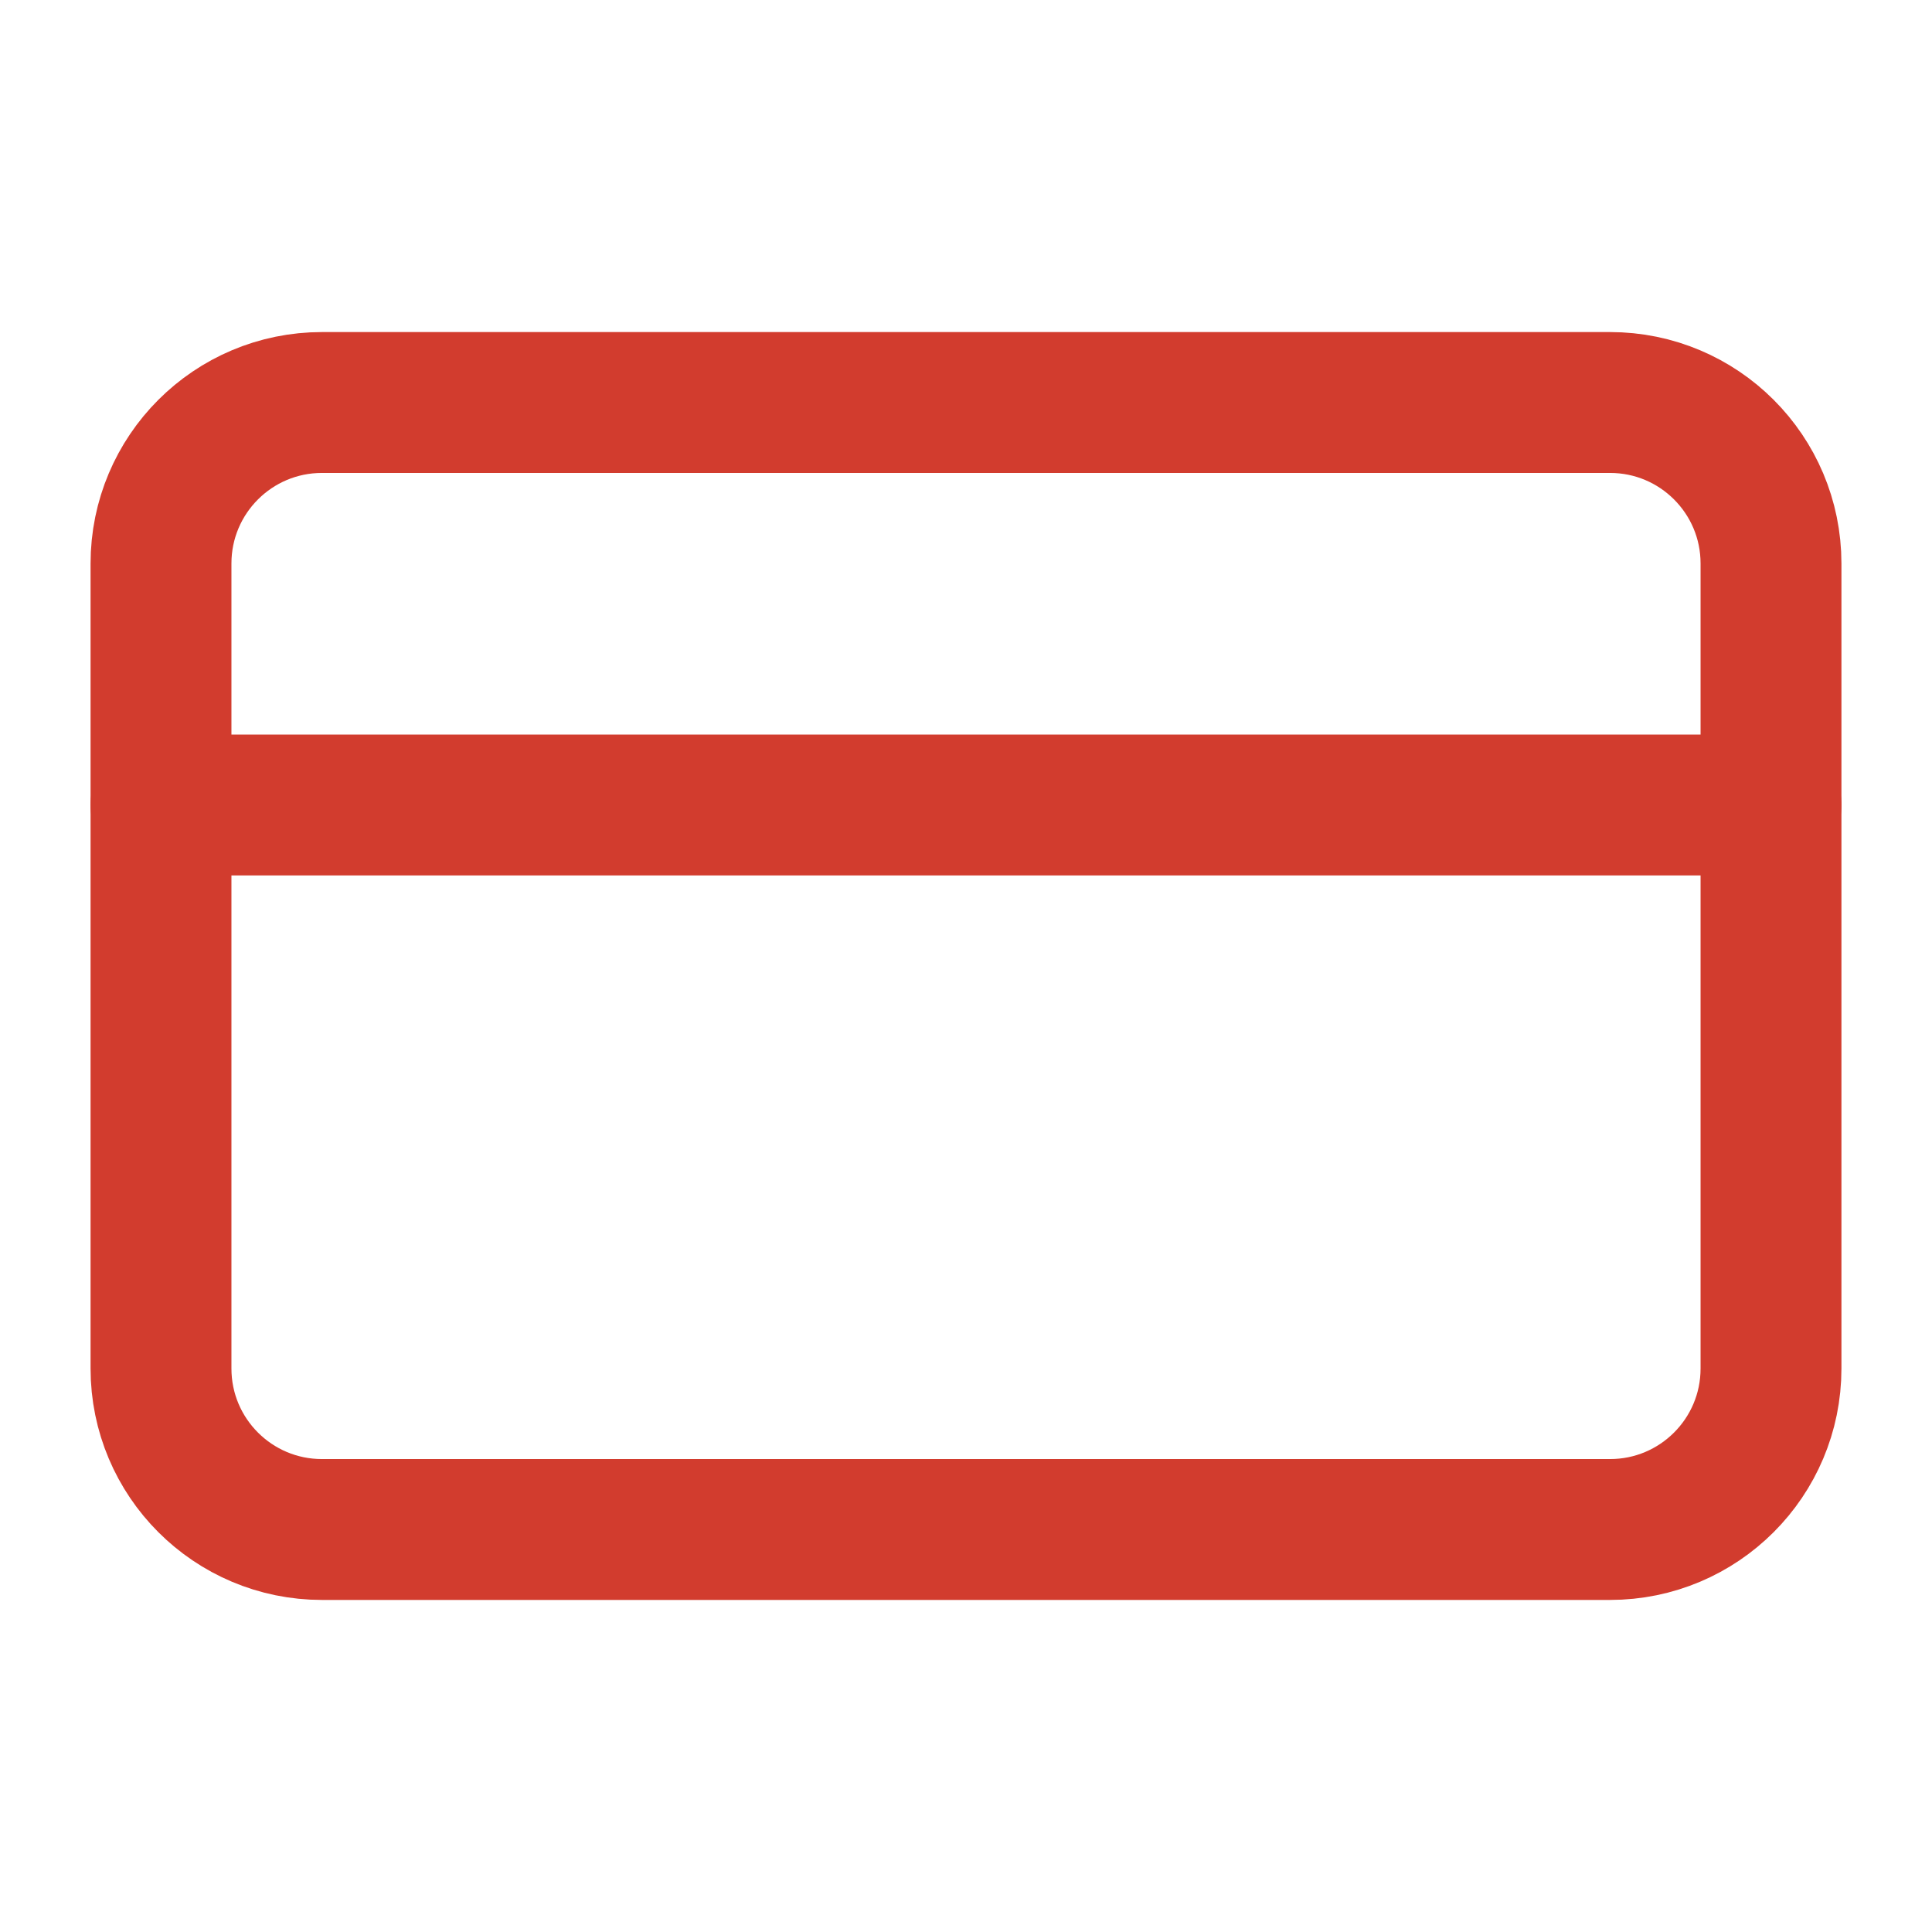
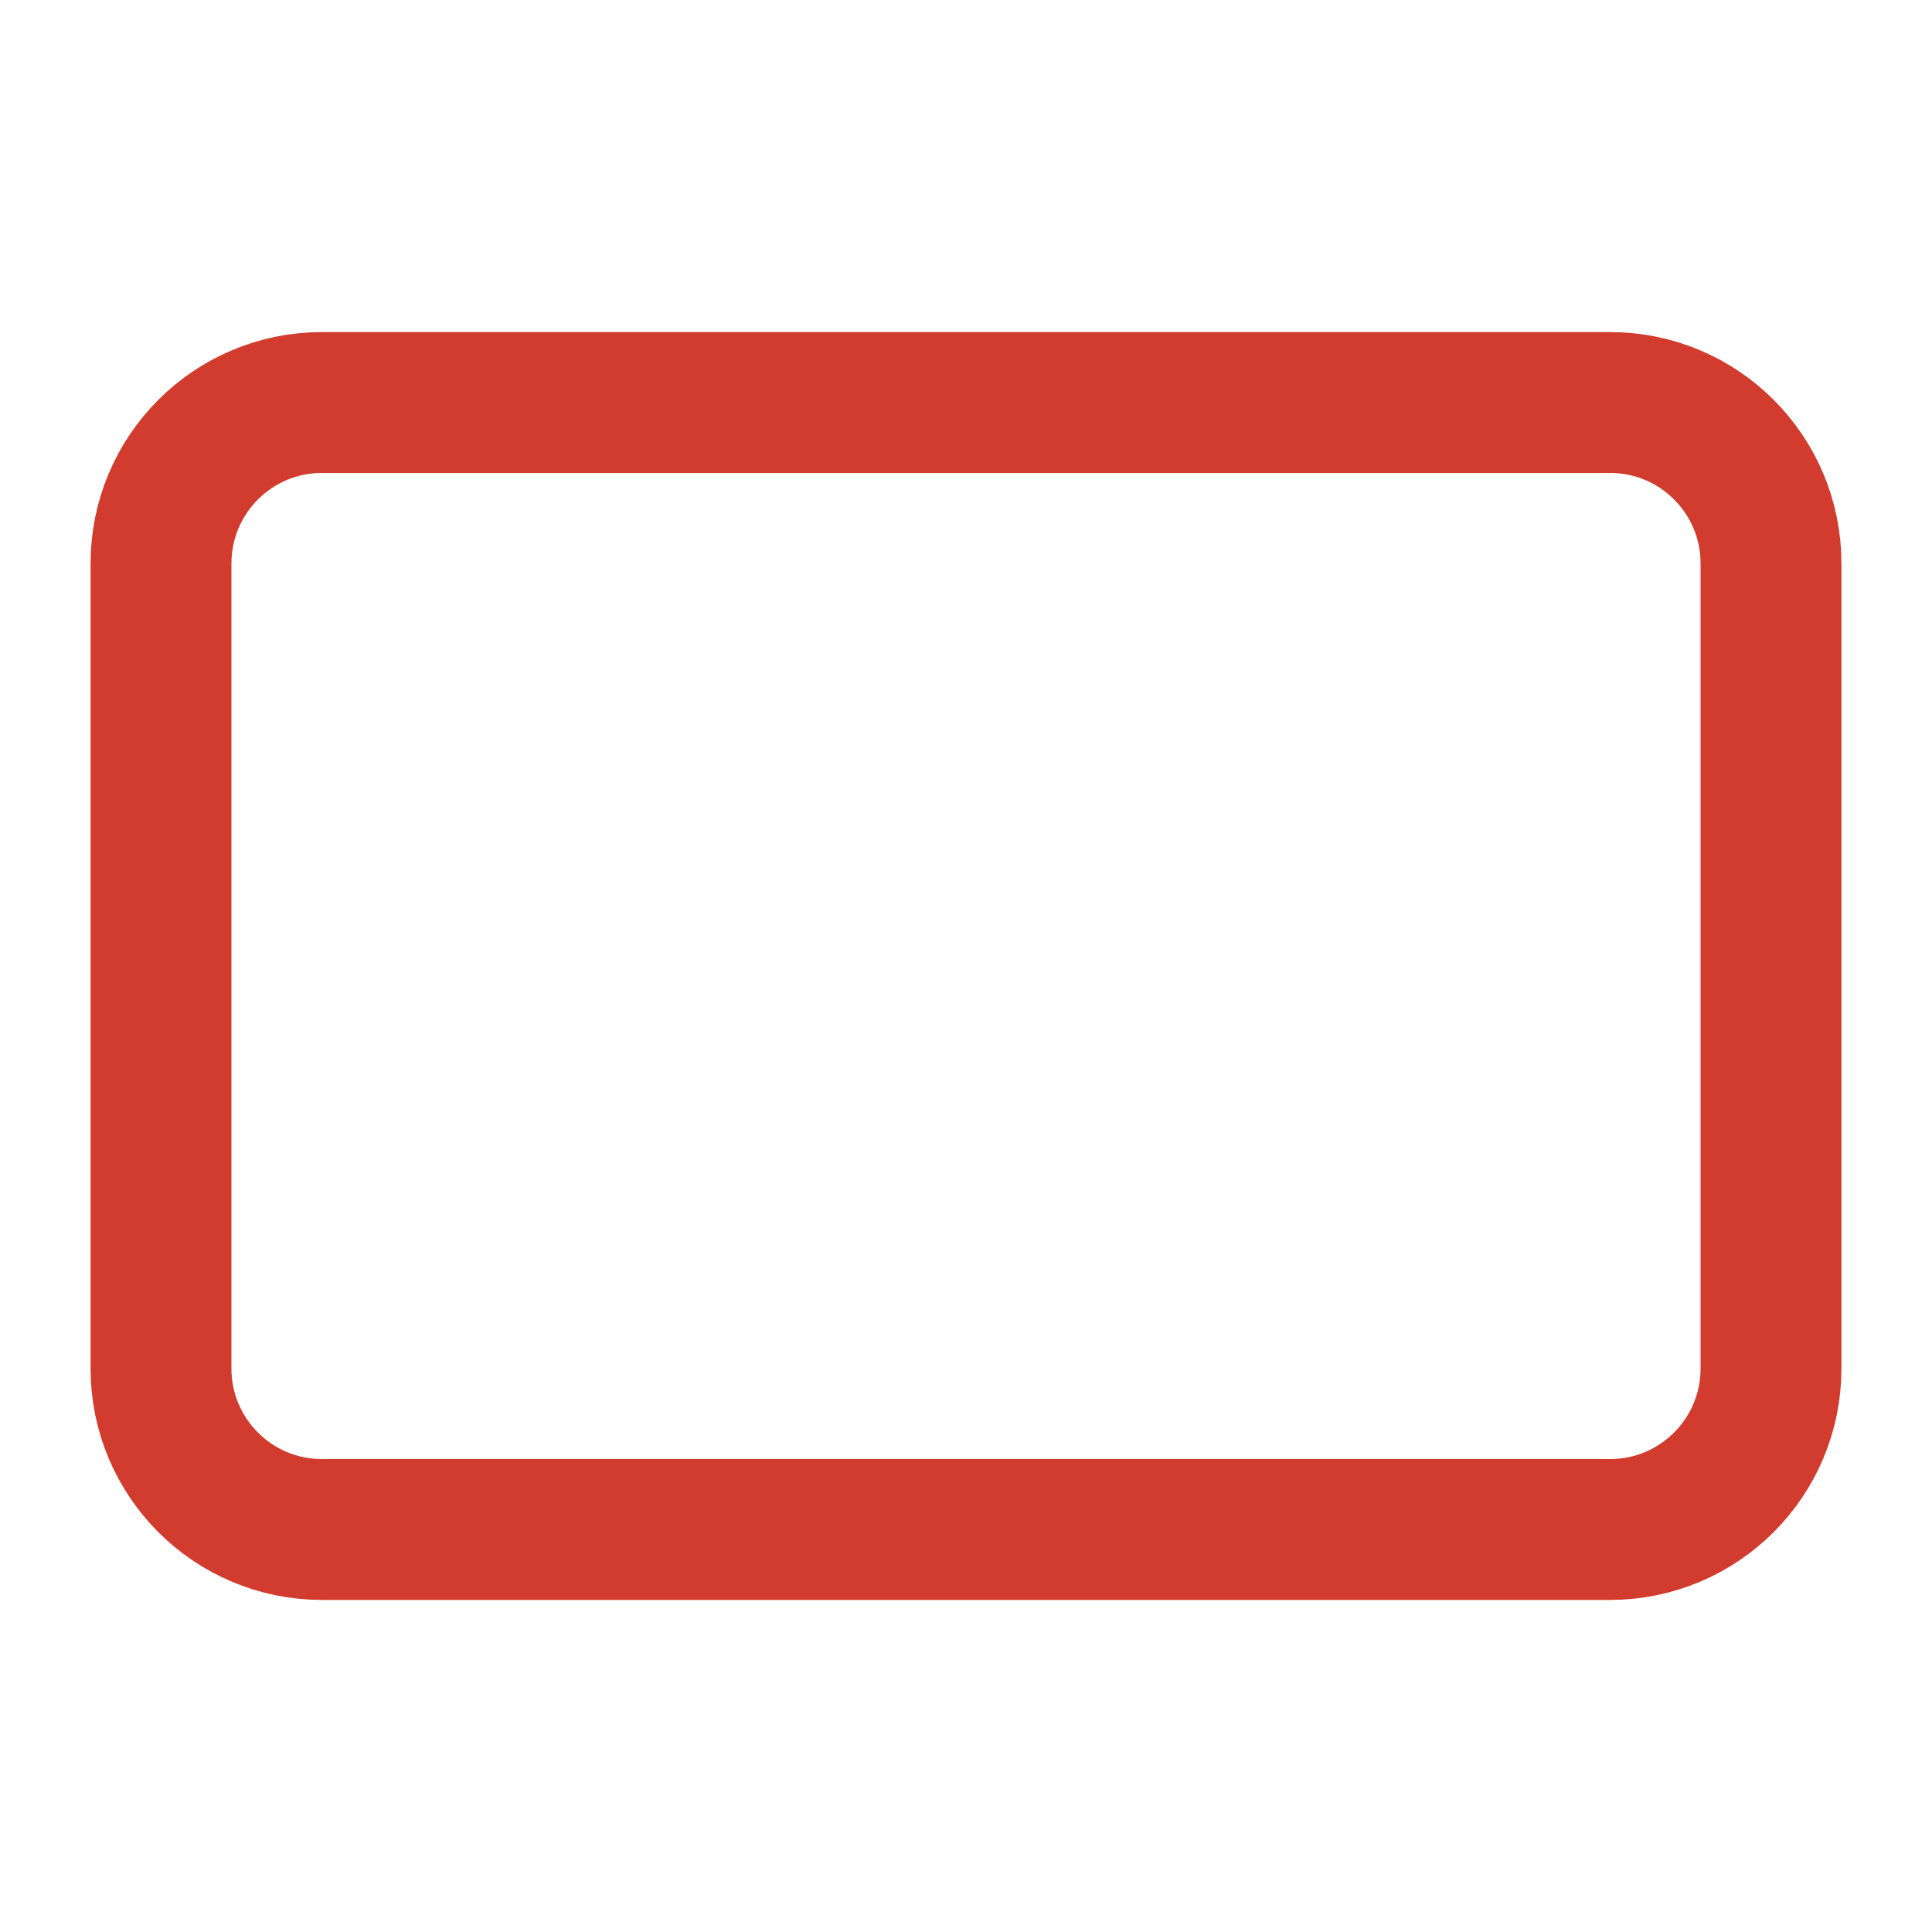
<svg xmlns="http://www.w3.org/2000/svg" width="24" height="24" viewBox="0 0 24 24" fill="none">
  <path d="M20 5H4C2.895 5 2 5.895 2 7V17C2 18.105 2.895 19 4 19H20C21.105 19 22 18.105 22 17V7C22 5.895 21.105 5 20 5Z" stroke="#D23C2E" stroke-width="1.75" stroke-linecap="round" stroke-linejoin="round" />
-   <path d="M2 10H22" stroke="#D23C2E" stroke-width="1.75" stroke-linecap="round" stroke-linejoin="round" />
</svg>